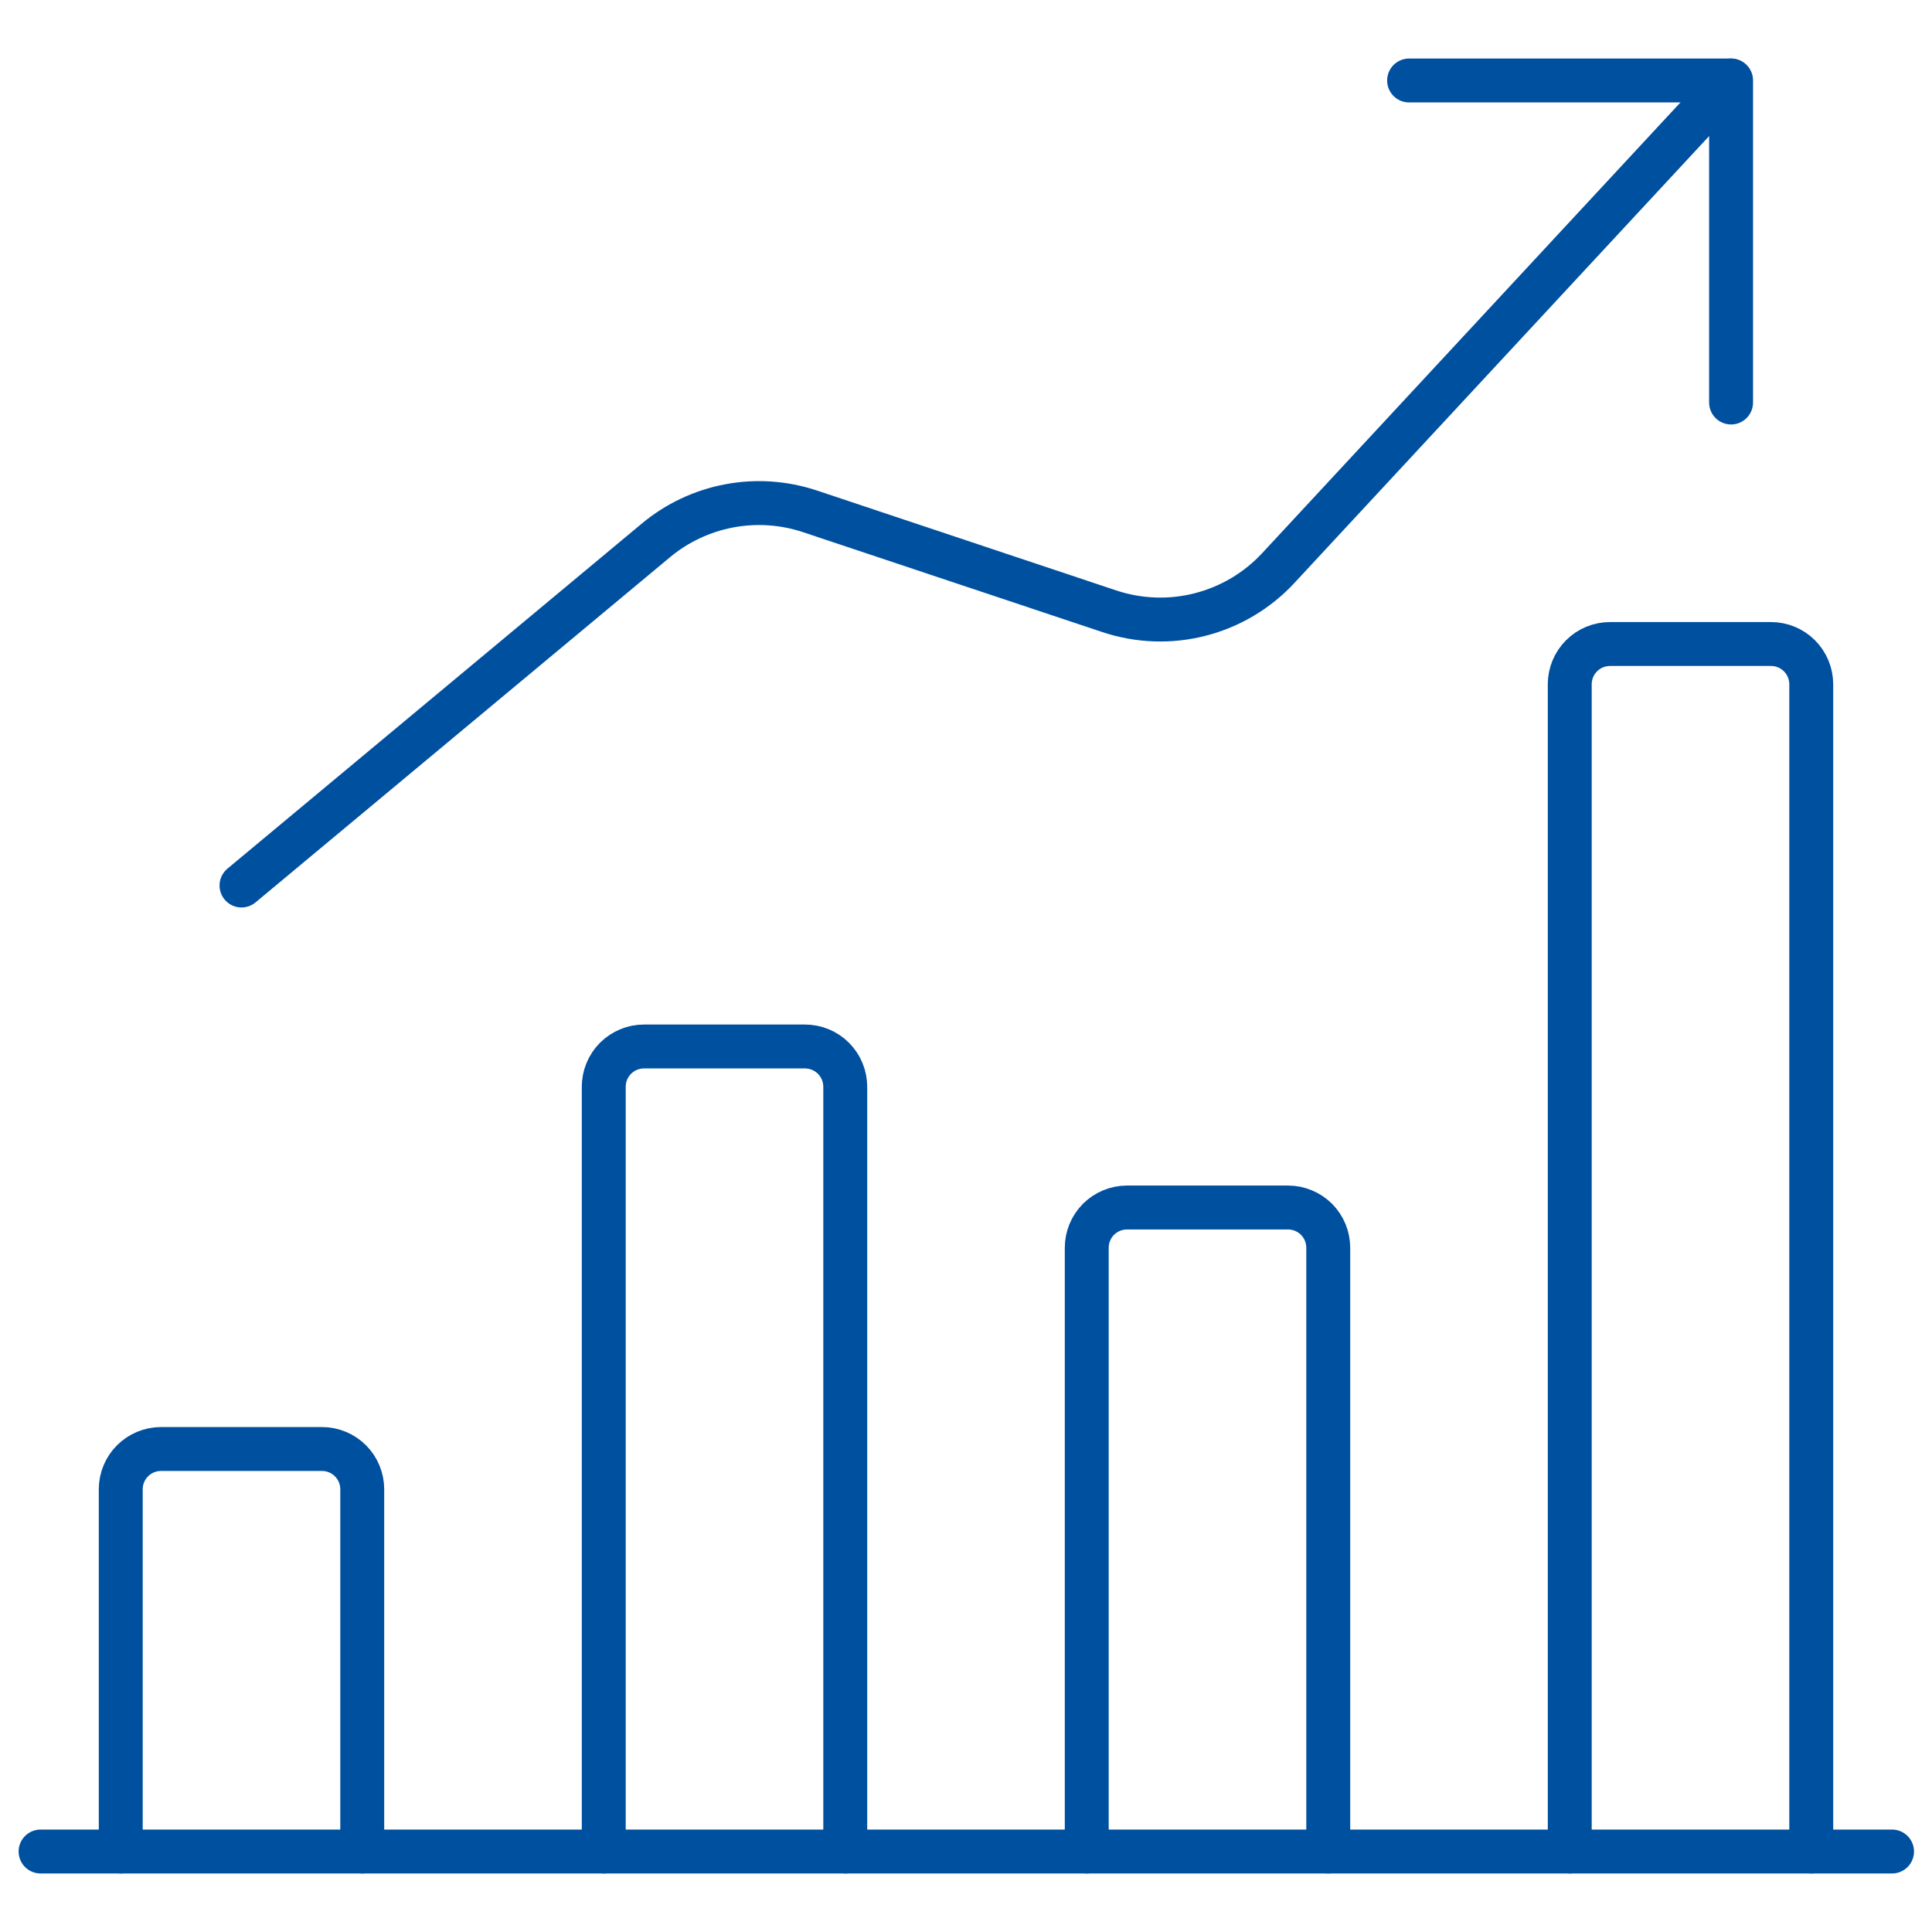
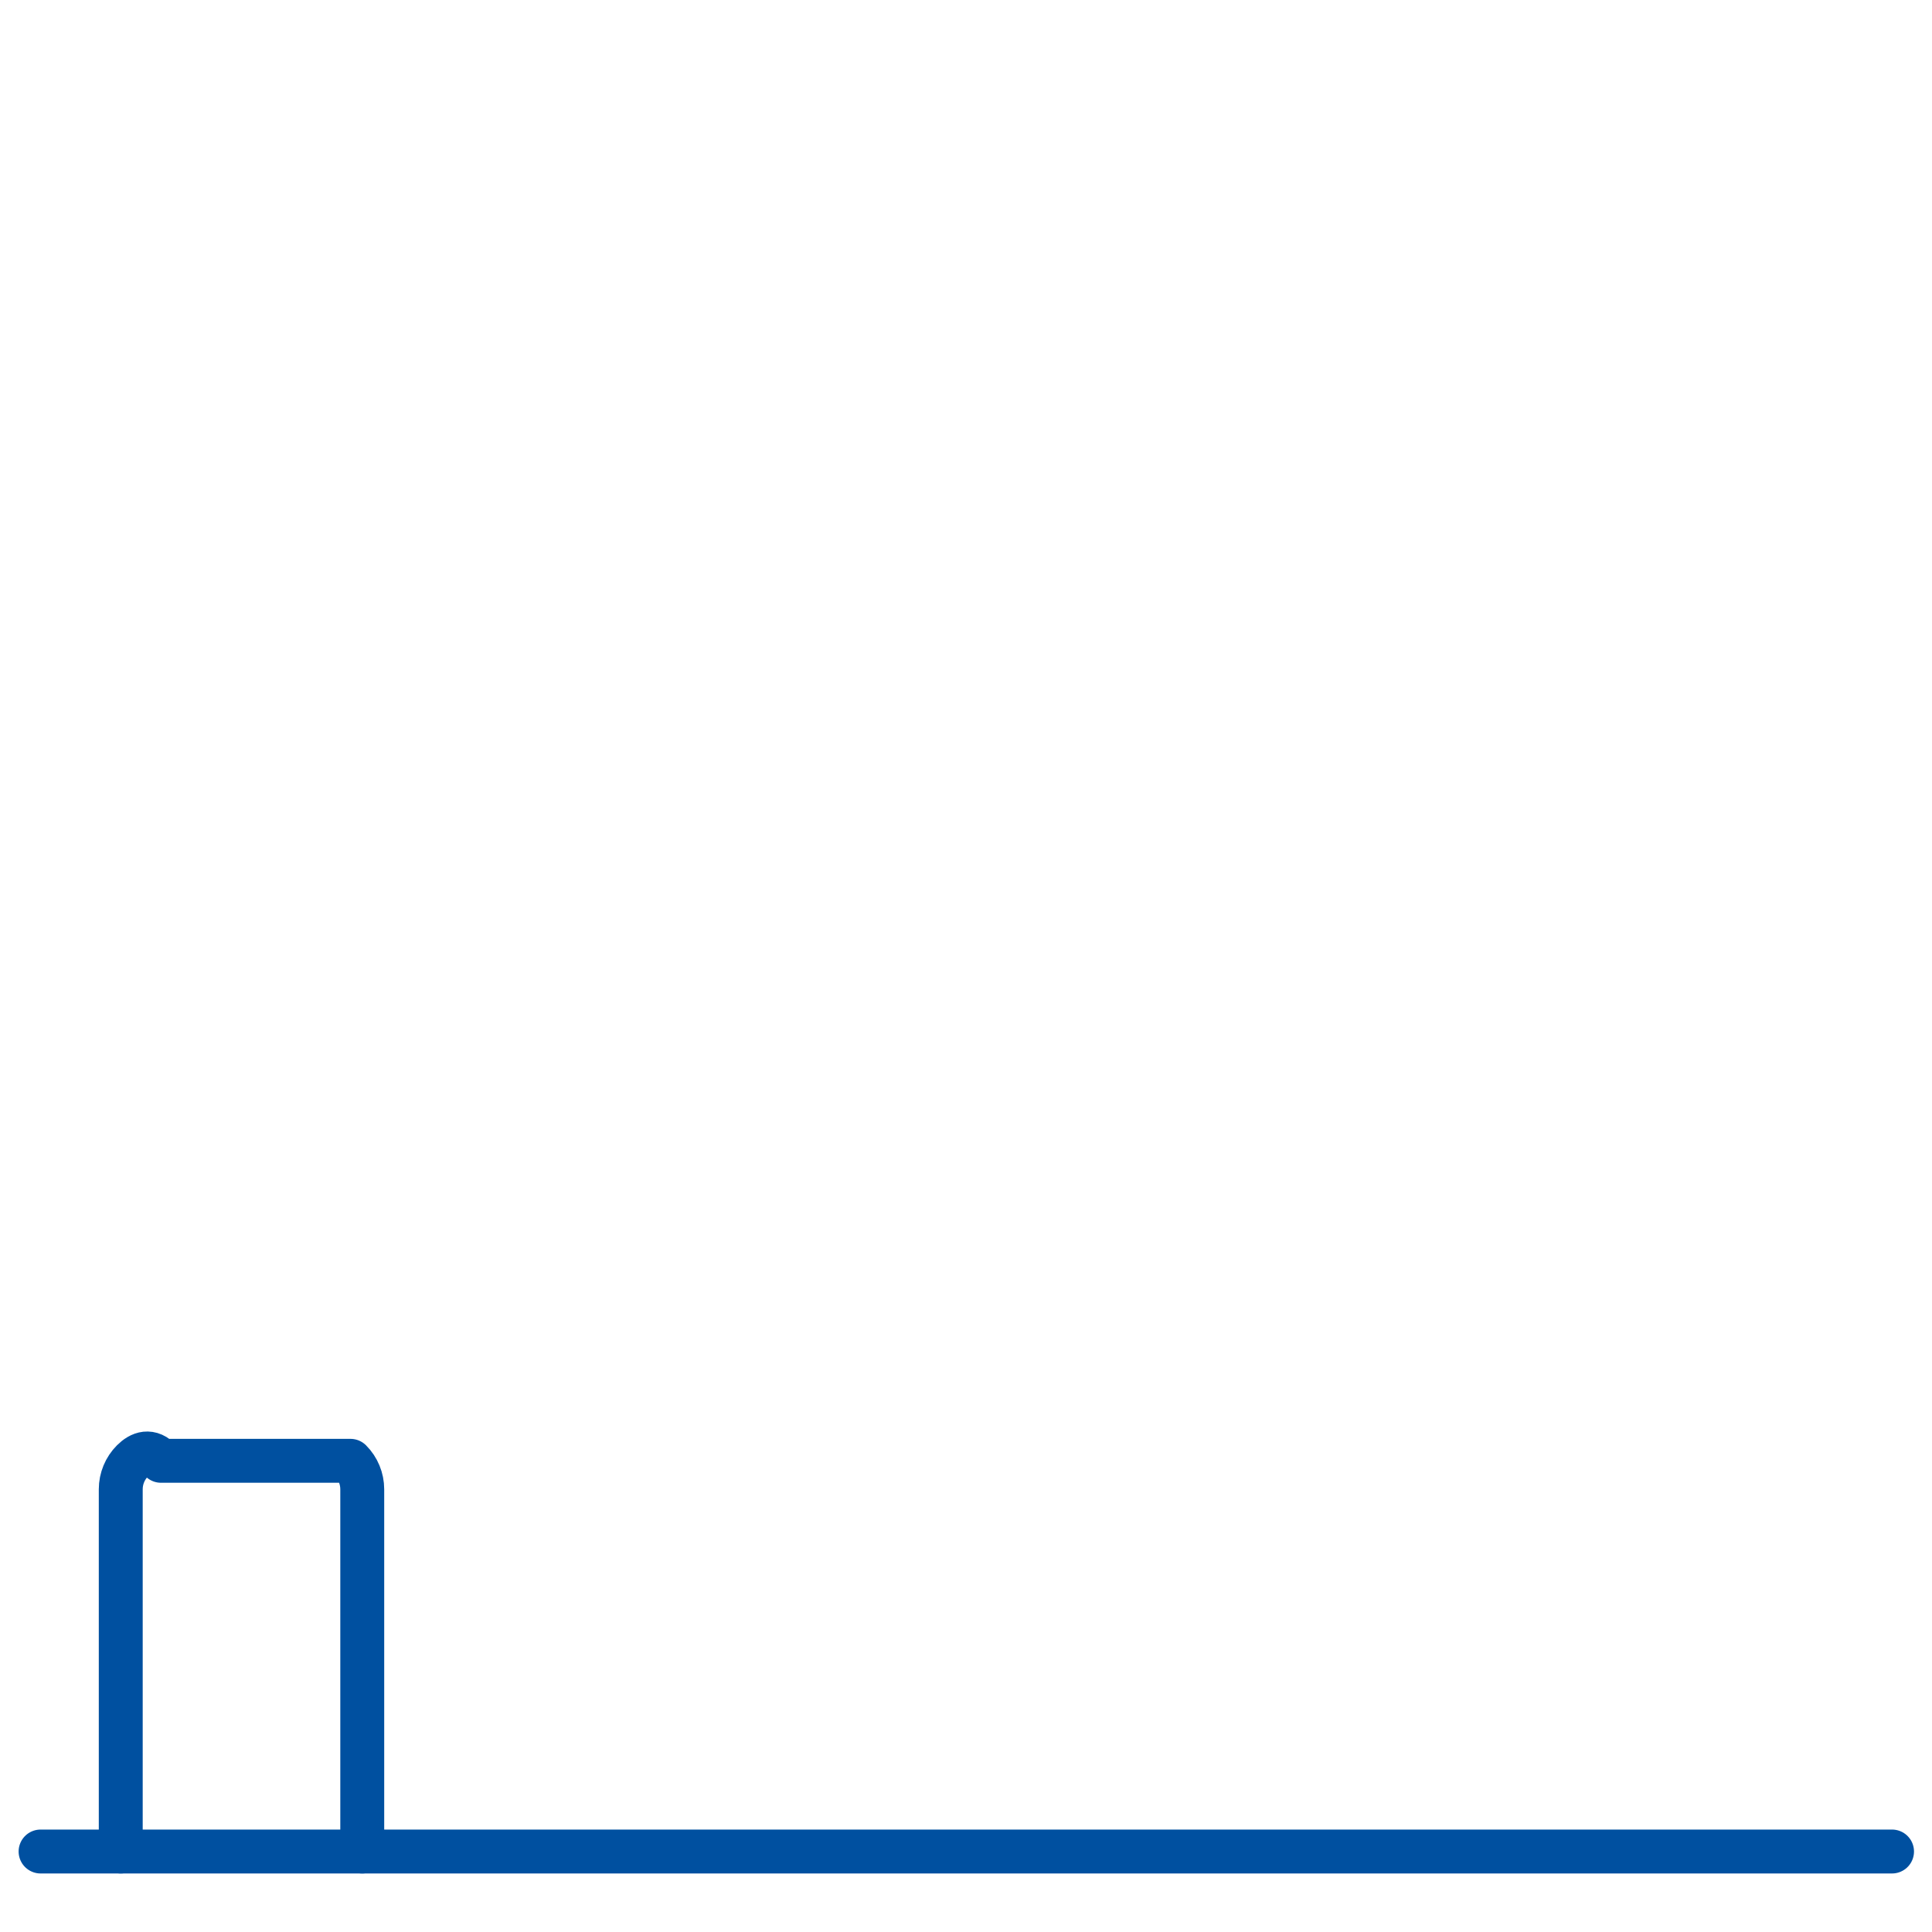
<svg xmlns="http://www.w3.org/2000/svg" width="44" height="44" viewBox="0 0 44 44" fill="none">
  <path d="M0.924 42.167H43.09" stroke="#0050A0" stroke-linecap="round" stroke-linejoin="round" />
-   <path d="M8.25 42.167V33.917C8.25 33.674 8.153 33.44 7.982 33.269C7.81 33.097 7.576 33 7.333 33H3.667C3.424 33 3.19 33.097 3.018 33.269C2.847 33.44 2.75 33.674 2.75 33.917V42.167" stroke="#0050A0" stroke-linecap="round" stroke-linejoin="round" />
-   <path d="M19.25 42.167V24.75C19.25 24.507 19.153 24.274 18.982 24.102C18.81 23.93 18.576 23.833 18.333 23.833H14.667C14.424 23.833 14.19 23.93 14.018 24.102C13.847 24.274 13.75 24.507 13.75 24.75V42.167" stroke="#0050A0" stroke-linecap="round" stroke-linejoin="round" />
-   <path d="M30.25 42.167V28.417C30.25 28.174 30.153 27.94 29.982 27.768C29.81 27.597 29.576 27.5 29.333 27.5H25.667C25.424 27.5 25.19 27.597 25.018 27.768C24.847 27.94 24.75 28.174 24.75 28.417V42.167" stroke="#0050A0" stroke-linecap="round" stroke-linejoin="round" />
-   <path d="M41.25 42.167V15.583C41.25 15.34 41.153 15.107 40.981 14.935C40.81 14.763 40.576 14.667 40.333 14.667H36.667C36.424 14.667 36.19 14.763 36.019 14.935C35.847 15.107 35.75 15.34 35.75 15.583V42.167" stroke="#0050A0" stroke-linecap="round" stroke-linejoin="round" />
-   <path d="M39.417 1.833L29.113 12.936C28.634 13.453 28.016 13.82 27.333 13.995C26.651 14.17 25.932 14.144 25.263 13.921L18.445 11.645C17.853 11.448 17.219 11.405 16.606 11.521C15.992 11.637 15.418 11.907 14.938 12.307L5.5 20.167" stroke="#0050A0" stroke-linecap="round" stroke-linejoin="round" />
-   <path d="M32.091 1.833H39.424V9.167" stroke="#0050A0" stroke-linecap="round" stroke-linejoin="round" />
+   <path d="M8.25 42.167V33.917C8.25 33.674 8.153 33.44 7.982 33.269H3.667C3.424 33 3.19 33.097 3.018 33.269C2.847 33.44 2.75 33.674 2.75 33.917V42.167" stroke="#0050A0" stroke-linecap="round" stroke-linejoin="round" />
</svg>